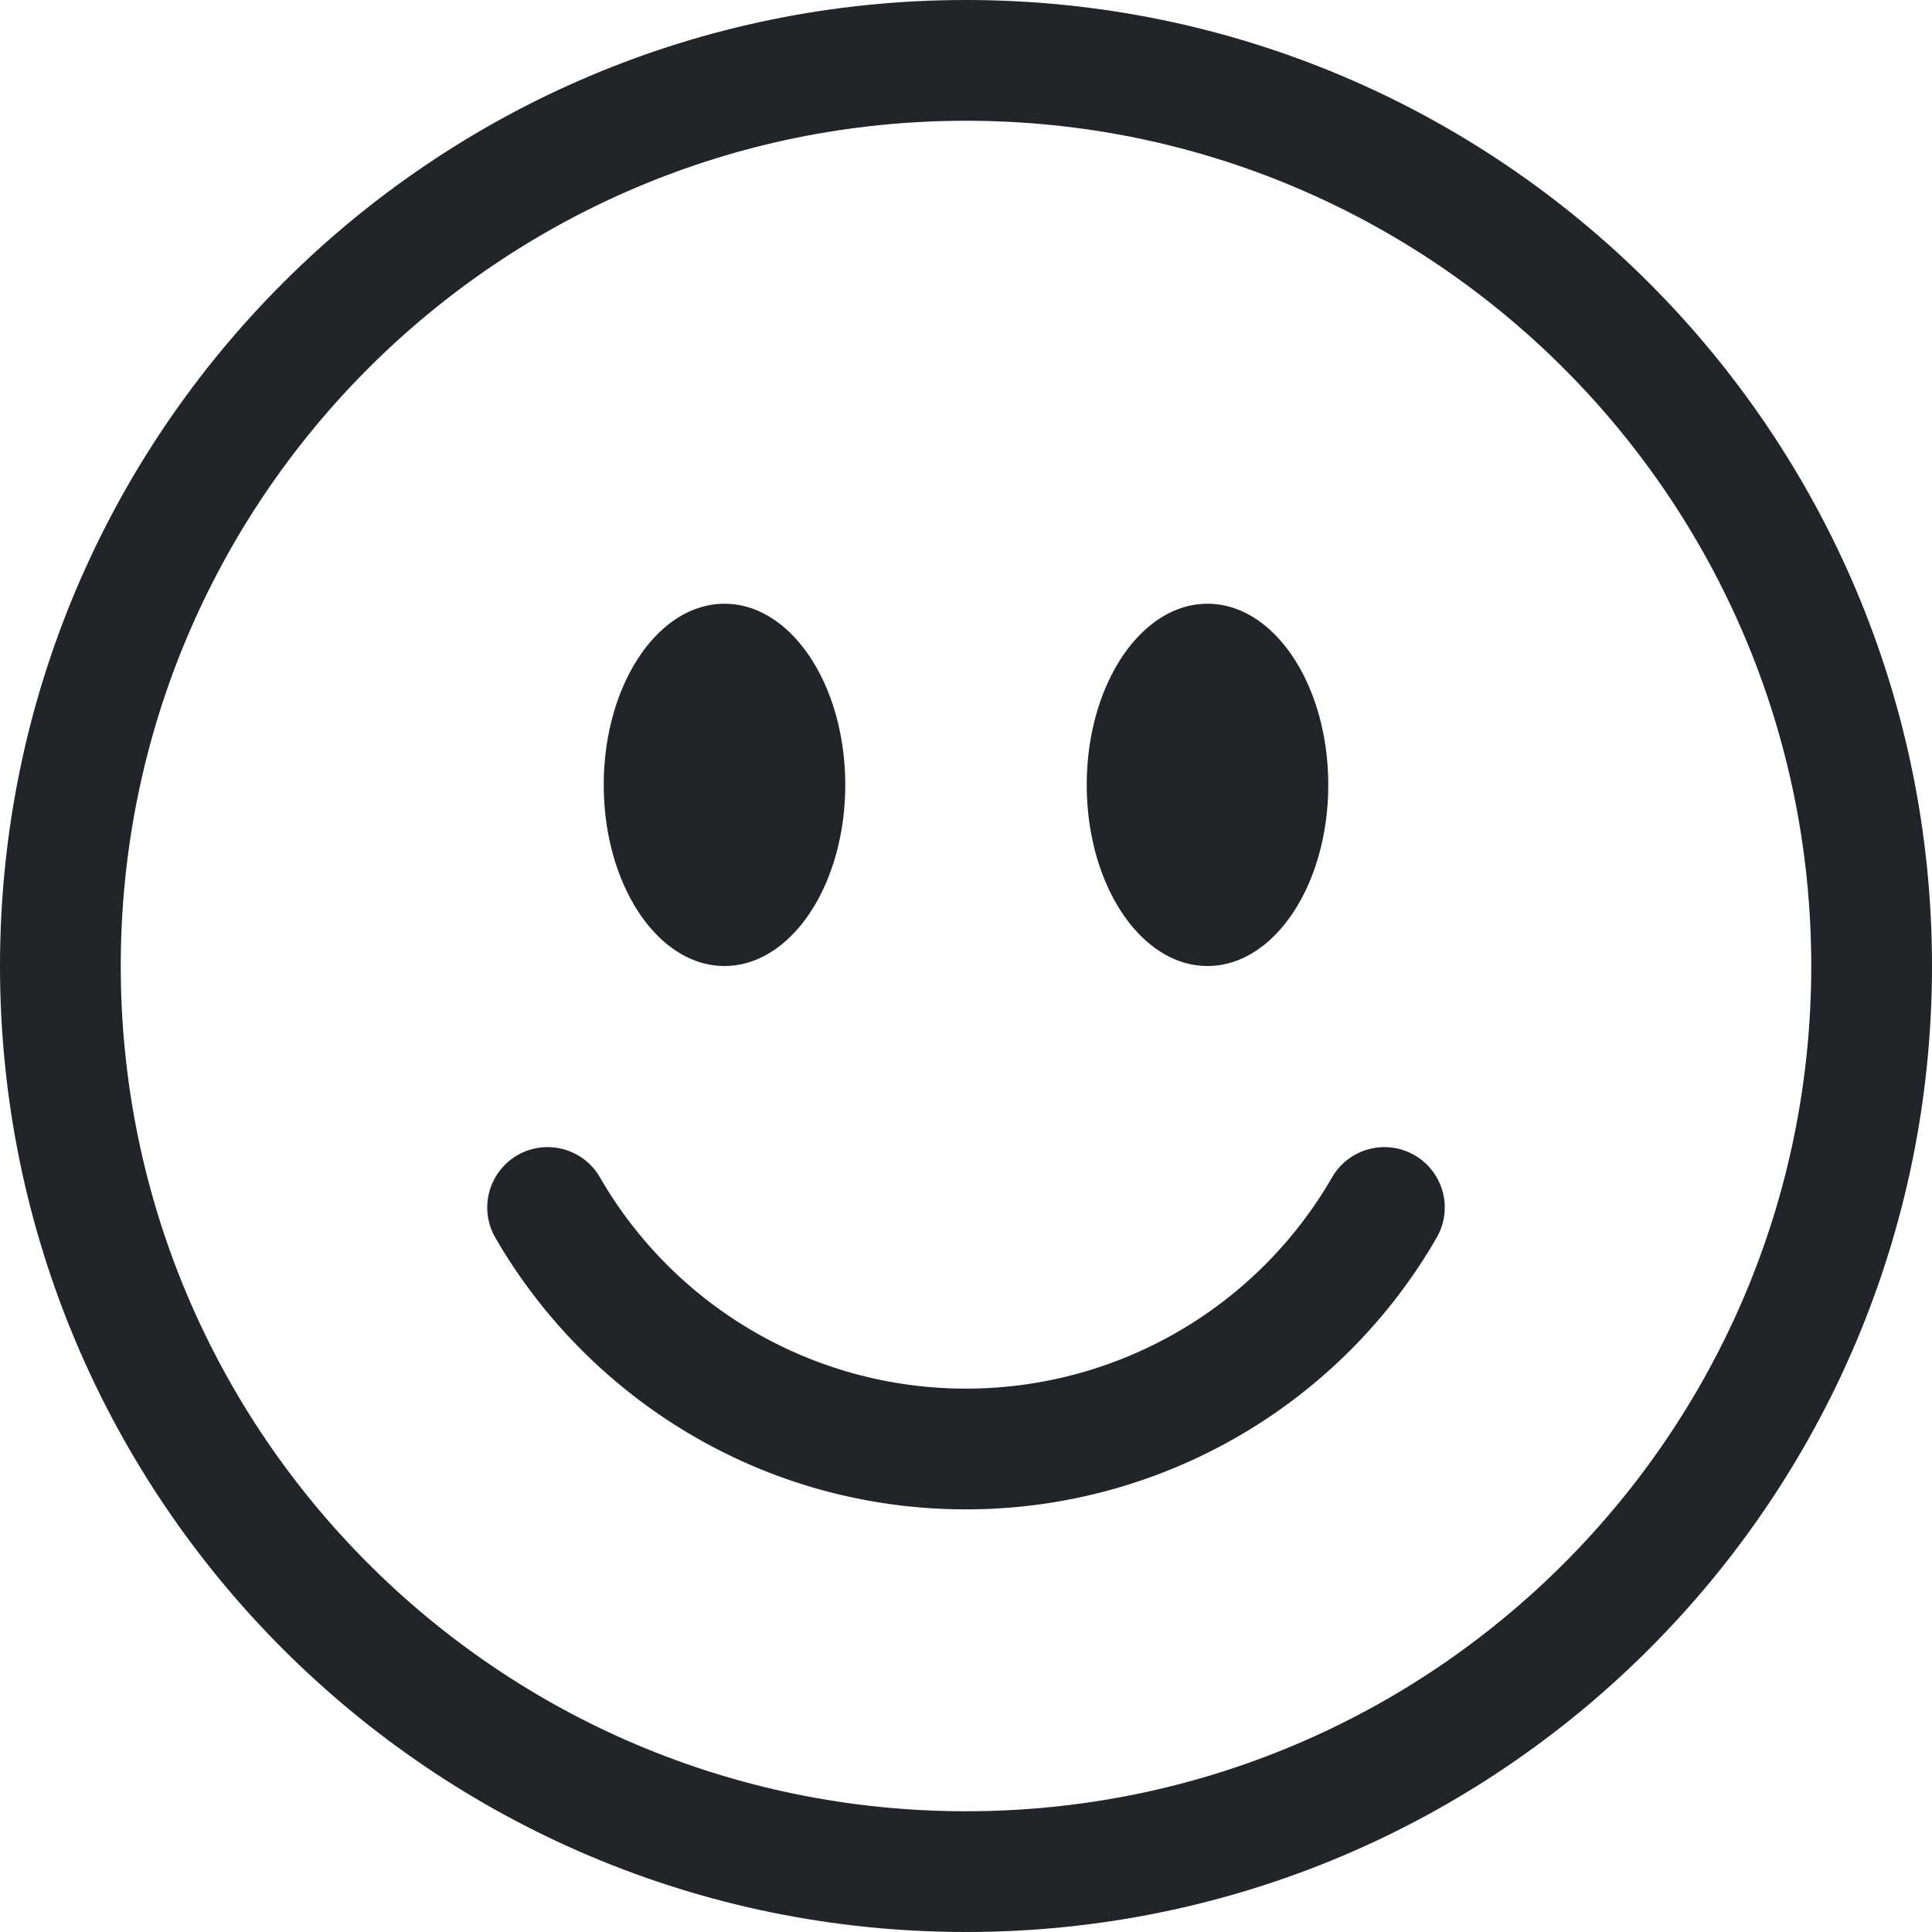
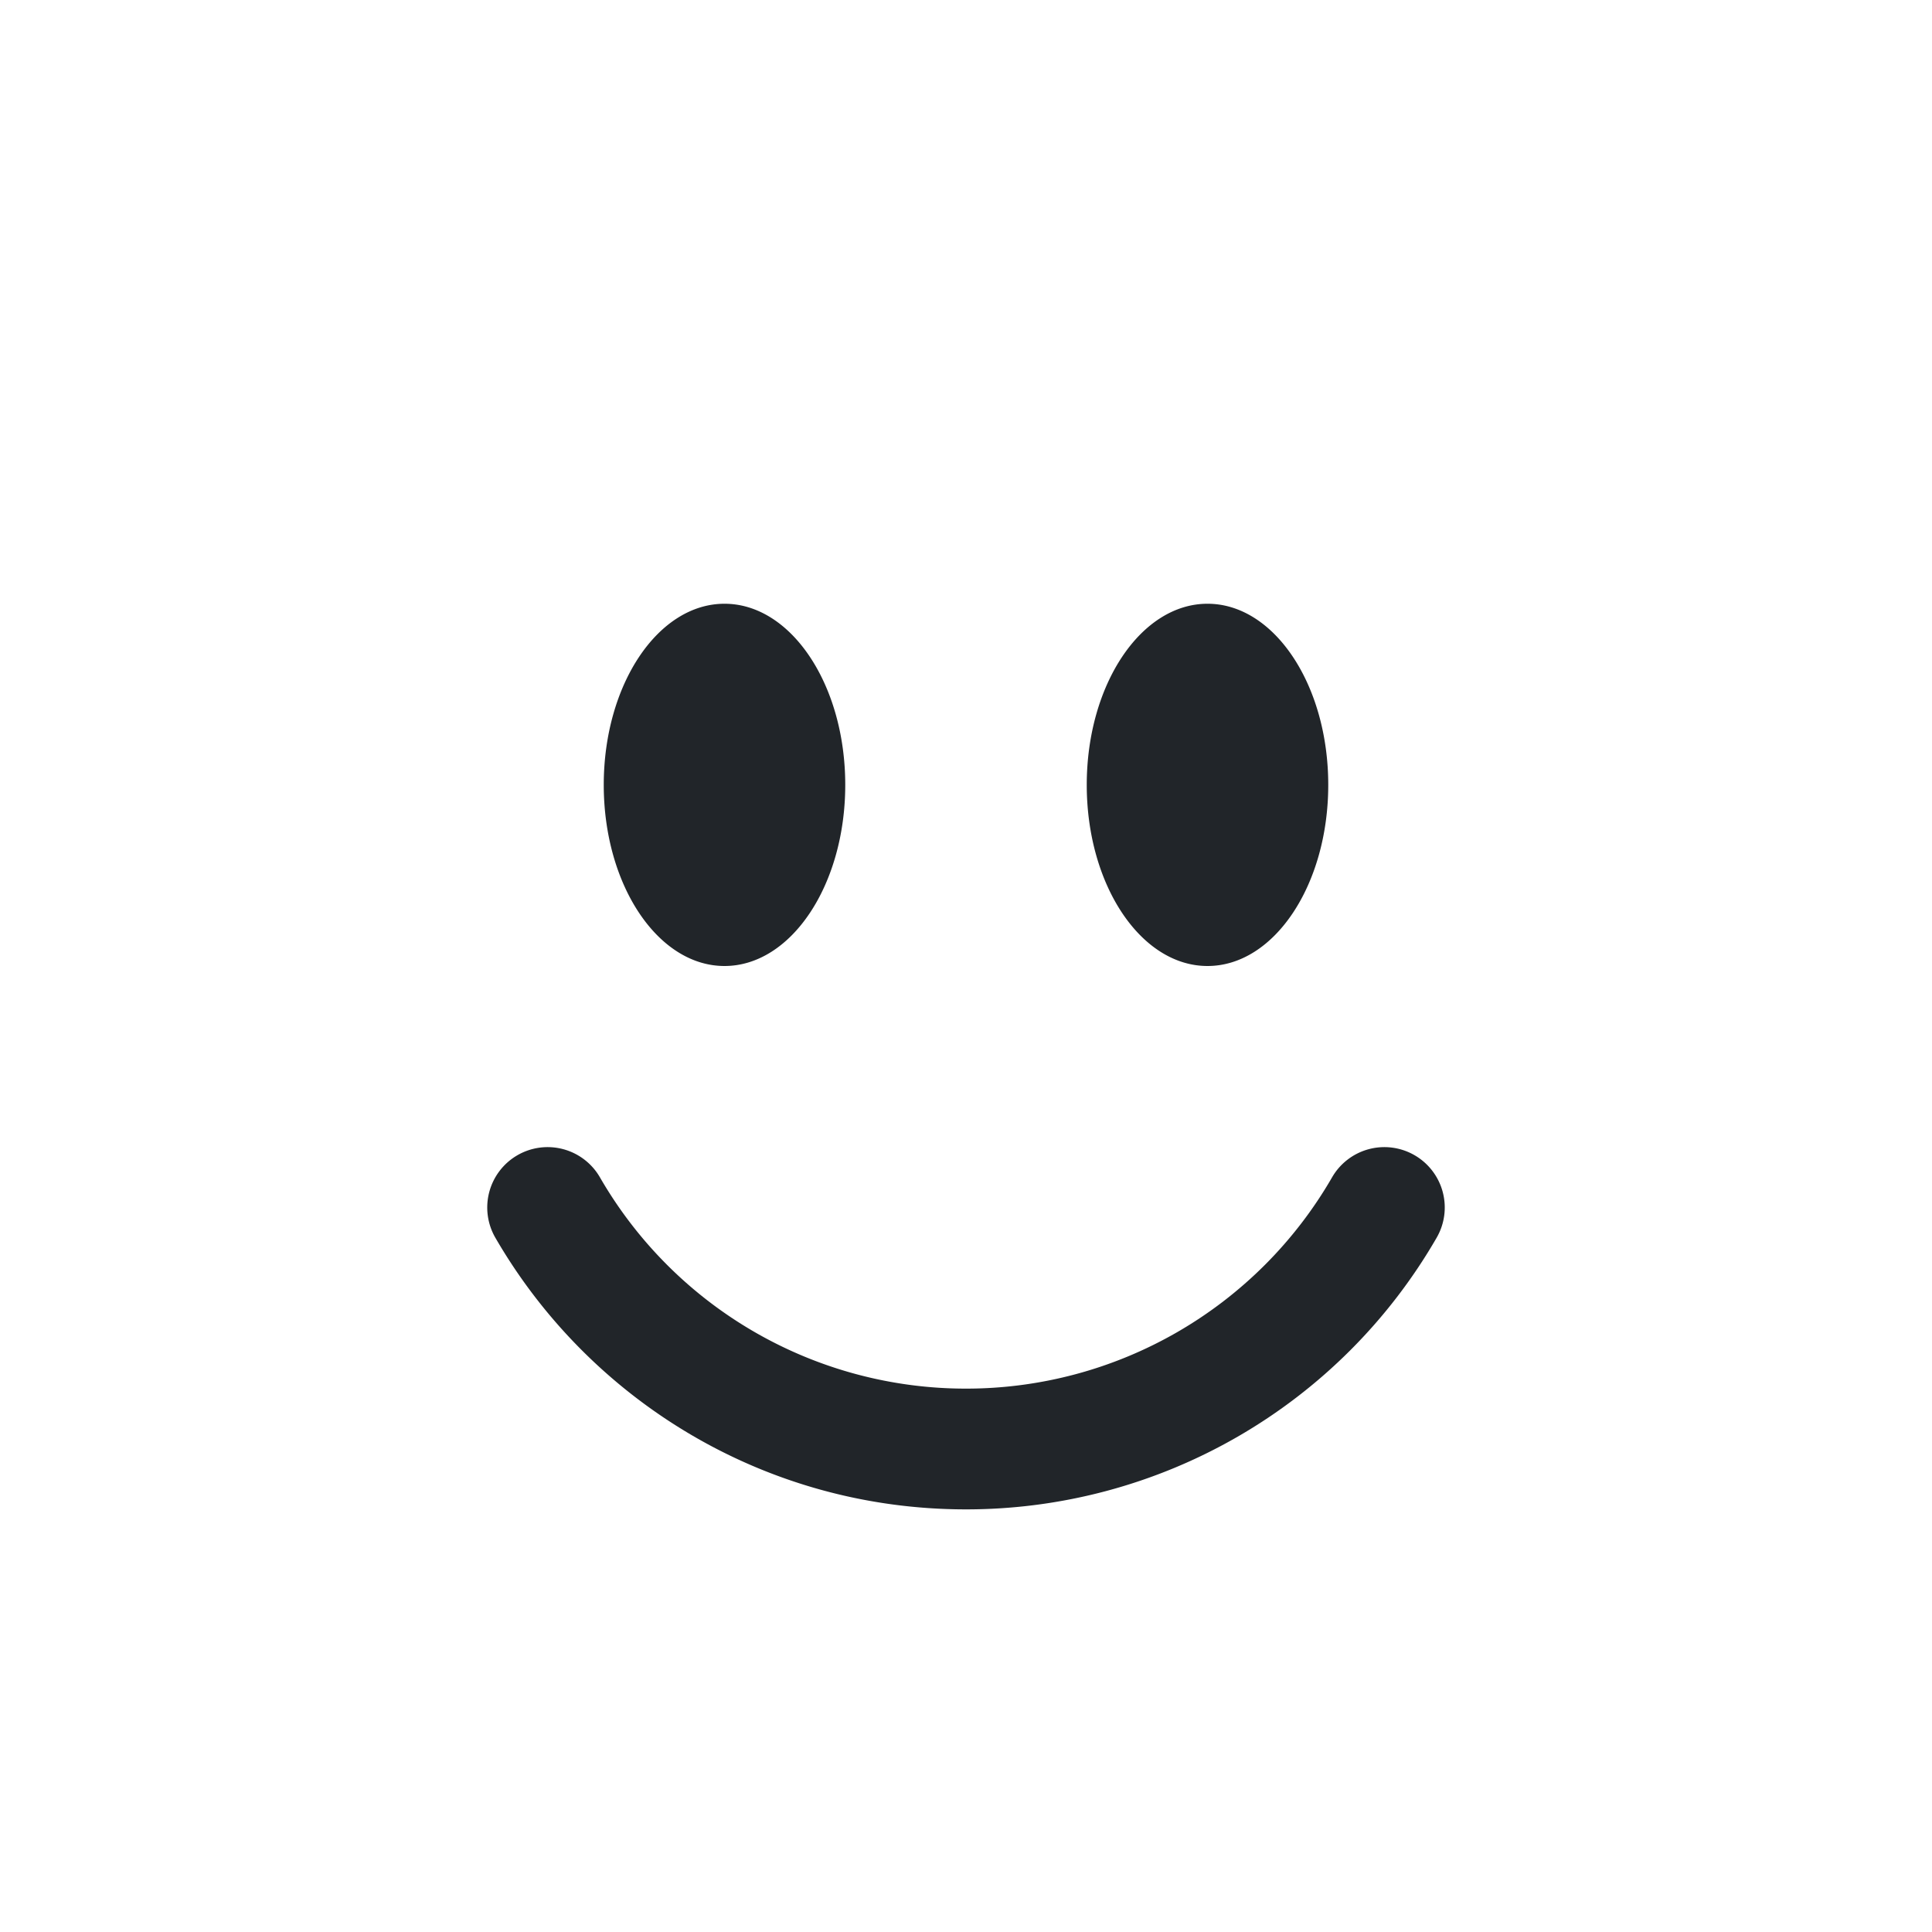
<svg xmlns="http://www.w3.org/2000/svg" width="40" height="40" viewBox="0 0 40 40" fill="none">
-   <path d="M20 37.5c-9.665 0-17.5-7.835-17.5-17.5S10.335 2.5 20 2.5 37.5 10.335 37.5 20 29.665 37.5 20 37.5zm0 2.5c11.046 0 20-8.954 20-20S31.046 0 20 0 0 8.954 0 20s8.954 20 20 20z" fill="#212529" />
  <path d="M10.712 23.918a1.25 1.25 0 0 1 1.708.456A8.746 8.746 0 0 0 20 28.75a8.746 8.746 0 0 0 7.58-4.376 1.25 1.25 0 0 1 2.164 1.252A11.246 11.246 0 0 1 20 31.25c-4.166 0-7.8-2.265-9.744-5.624a1.25 1.25 0 0 1 .456-1.708zM17.5 16.25c0 2.071-1.12 3.75-2.5 3.75s-2.5-1.679-2.5-3.75c0-2.071 1.12-3.75 2.5-3.75s2.5 1.679 2.5 3.75zM27.5 16.25c0 2.071-1.12 3.75-2.5 3.75s-2.5-1.679-2.5-3.75c0-2.071 1.12-3.75 2.5-3.75s2.5 1.679 2.5 3.75z" fill="#212529" />
</svg>